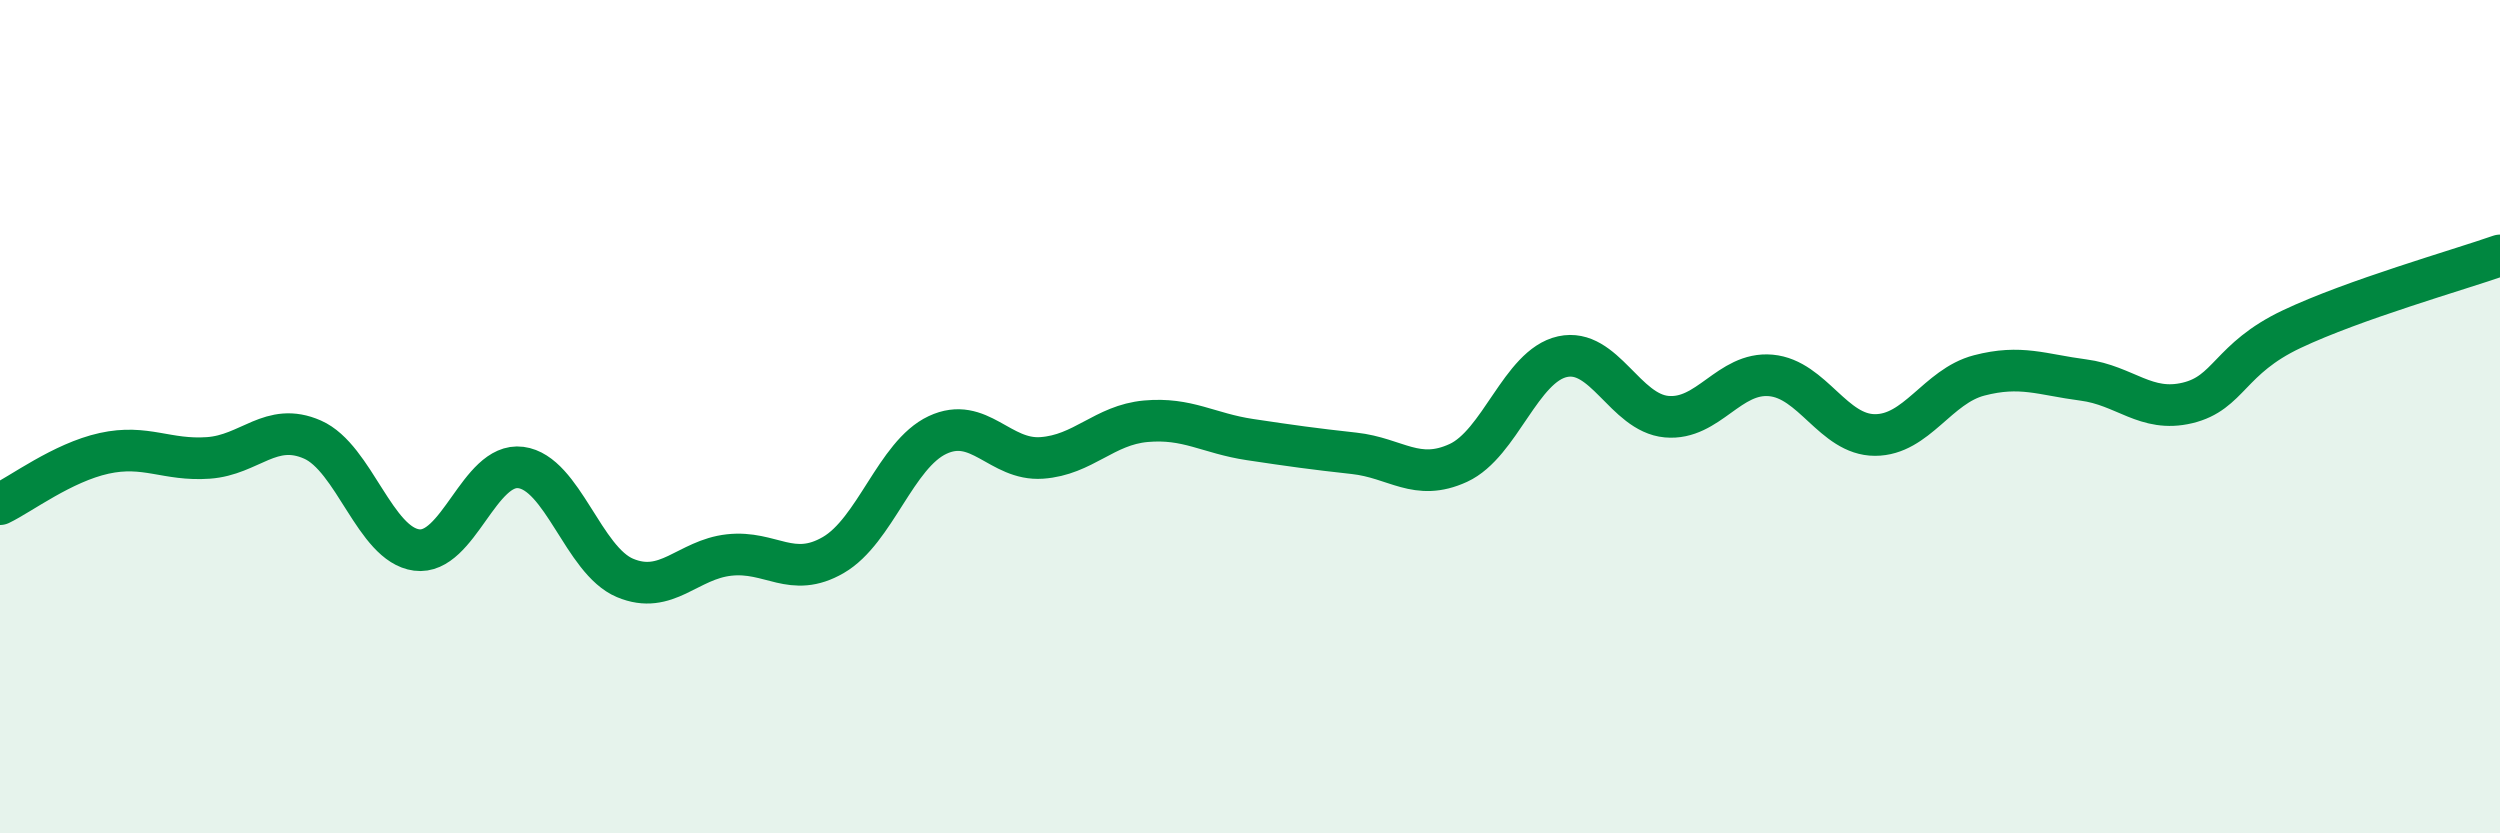
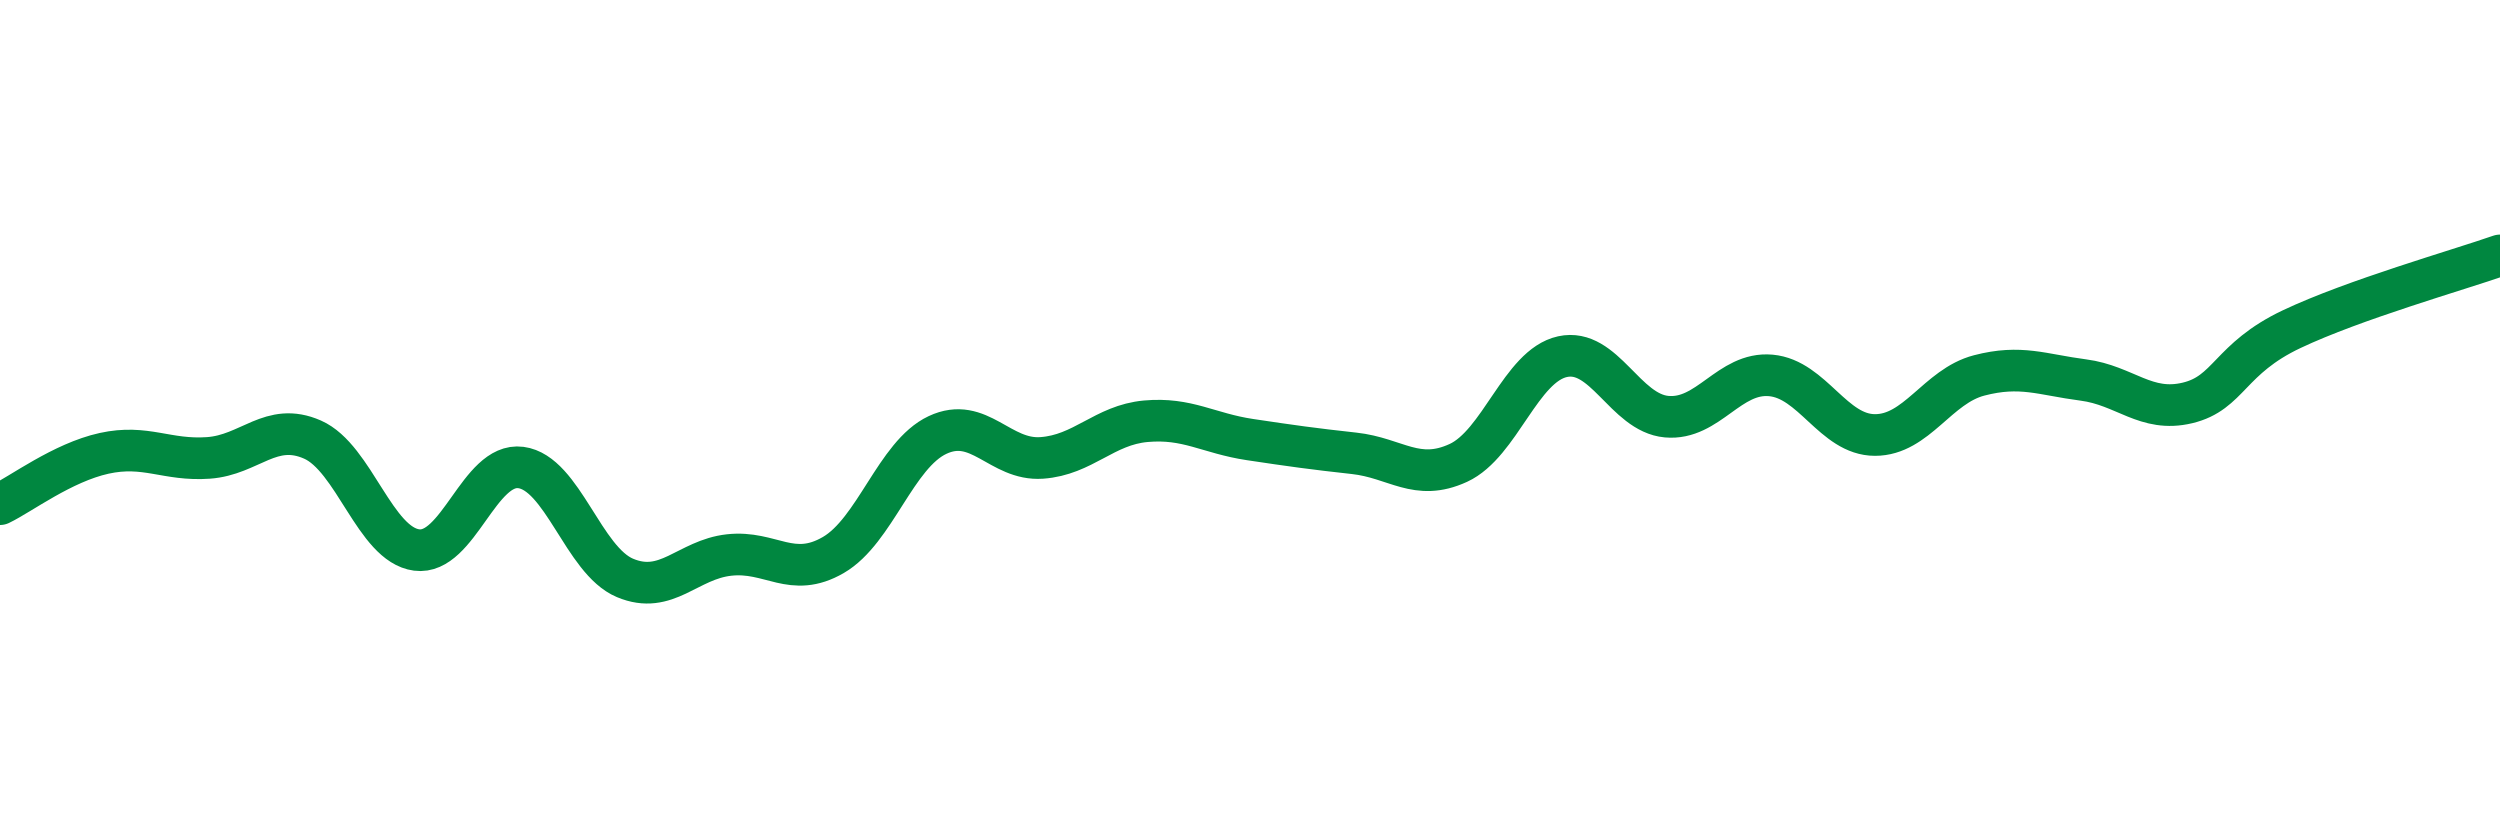
<svg xmlns="http://www.w3.org/2000/svg" width="60" height="20" viewBox="0 0 60 20">
-   <path d="M 0,12.1 C 0.5,11.86 1.5,11.1 2.5,10.88 C 3.5,10.66 4,11.06 5,10.99 C 6,10.92 6.5,10.11 7.5,10.55 C 8.5,10.99 9,13.07 10,13.2 C 11,13.33 11.5,11.09 12.5,11.22 C 13.5,11.35 14,13.45 15,13.87 C 16,14.29 16.5,13.43 17.5,13.32 C 18.5,13.21 19,13.9 20,13.32 C 21,12.74 21.5,10.91 22.5,10.44 C 23.5,9.97 24,11.06 25,10.99 C 26,10.92 26.5,10.2 27.5,10.11 C 28.5,10.02 29,10.4 30,10.55 C 31,10.7 31.5,10.77 32.5,10.88 C 33.5,10.99 34,11.57 35,11.11 C 36,10.65 36.5,8.78 37.5,8.56 C 38.5,8.34 39,9.91 40,10 C 41,10.09 41.5,8.92 42.5,9.01 C 43.5,9.1 44,10.44 45,10.44 C 46,10.44 46.5,9.27 47.5,9.01 C 48.5,8.75 49,8.99 50,9.12 C 51,9.25 51.5,9.91 52.5,9.67 C 53.5,9.43 53.5,8.61 55,7.9 C 56.5,7.19 59,6.48 60,6.13L60 20L0 20Z" fill="#008740" opacity="0.1" stroke-linecap="round" stroke-linejoin="round" />
  <path d="M 0,12.1 C 0.5,11.86 1.5,11.1 2.5,10.88 C 3.5,10.66 4,11.06 5,10.99 C 6,10.92 6.5,10.11 7.5,10.55 C 8.5,10.99 9,13.07 10,13.2 C 11,13.33 11.5,11.09 12.5,11.22 C 13.5,11.35 14,13.45 15,13.87 C 16,14.29 16.5,13.43 17.5,13.32 C 18.5,13.21 19,13.9 20,13.32 C 21,12.74 21.5,10.91 22.5,10.44 C 23.5,9.97 24,11.06 25,10.99 C 26,10.92 26.5,10.2 27.5,10.11 C 28.5,10.02 29,10.4 30,10.55 C 31,10.7 31.5,10.77 32.5,10.88 C 33.5,10.99 34,11.57 35,11.11 C 36,10.65 36.5,8.78 37.5,8.56 C 38.5,8.34 39,9.91 40,10 C 41,10.09 41.5,8.92 42.5,9.01 C 43.5,9.1 44,10.44 45,10.44 C 46,10.44 46.5,9.27 47.5,9.01 C 48.5,8.75 49,8.99 50,9.12 C 51,9.25 51.5,9.91 52.5,9.67 C 53.5,9.43 53.5,8.61 55,7.9 C 56.5,7.19 59,6.48 60,6.13" stroke="#008740" stroke-width="1" fill="none" stroke-linecap="round" stroke-linejoin="round" />
</svg>